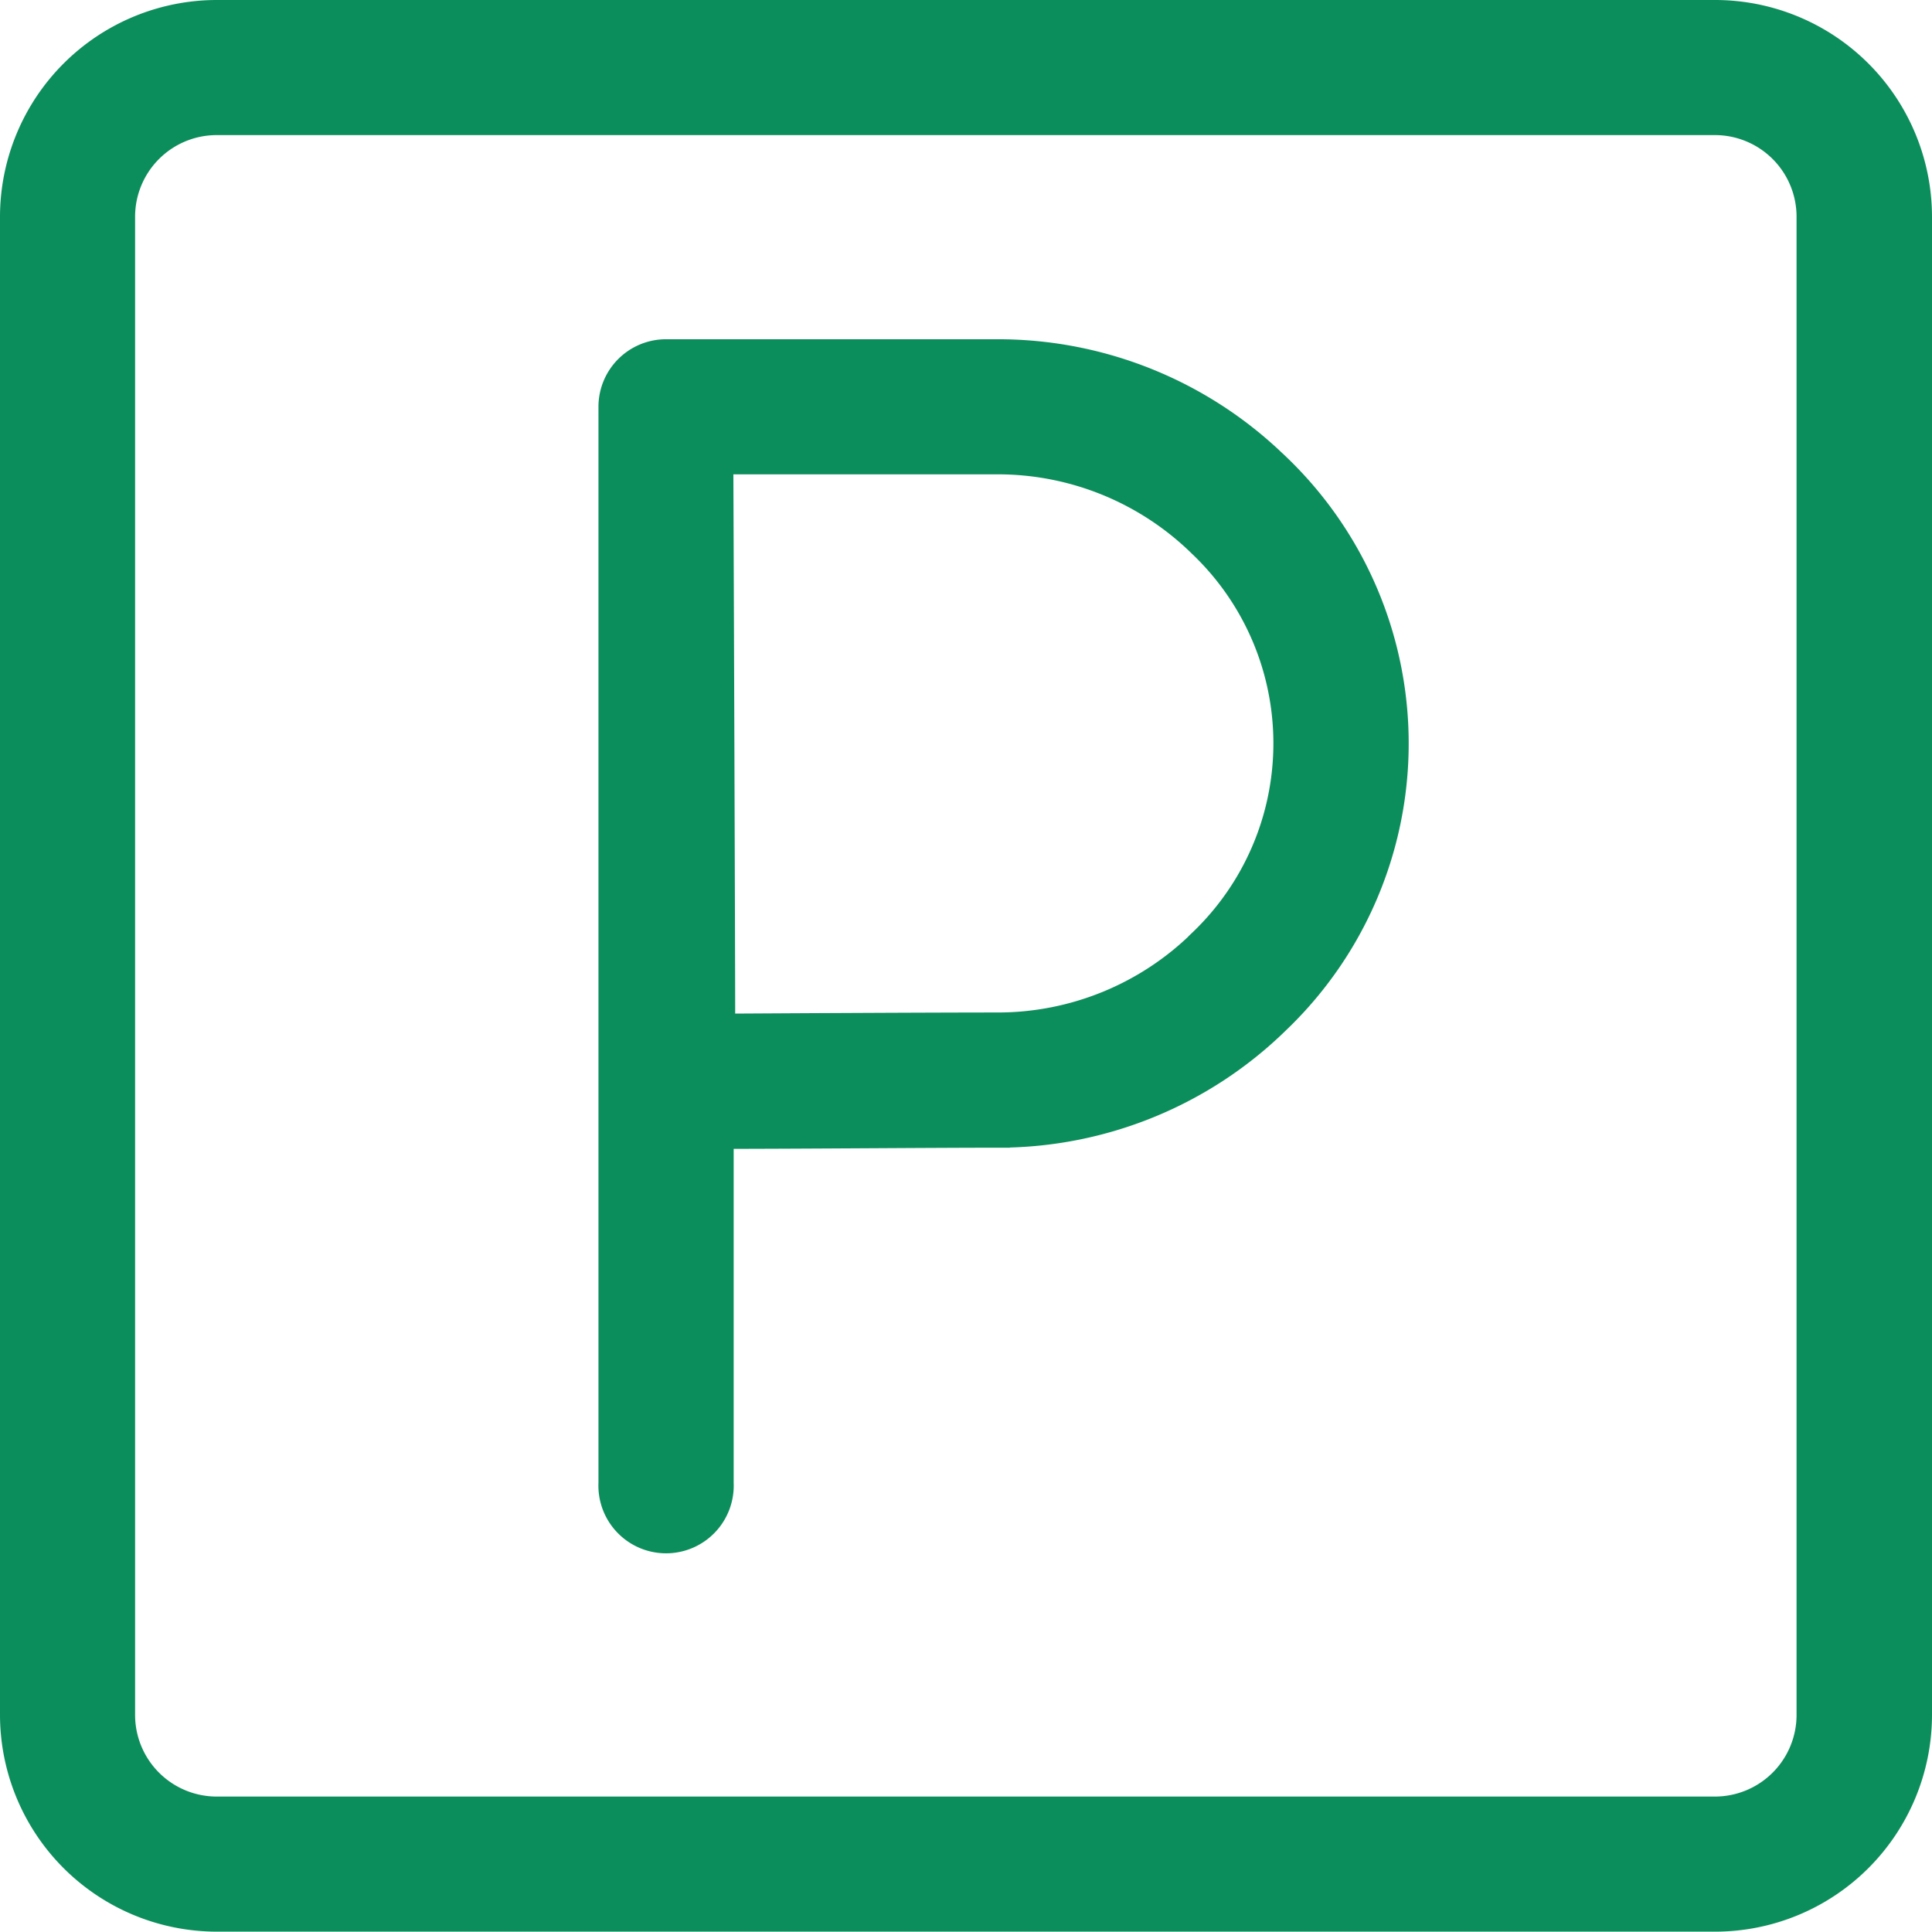
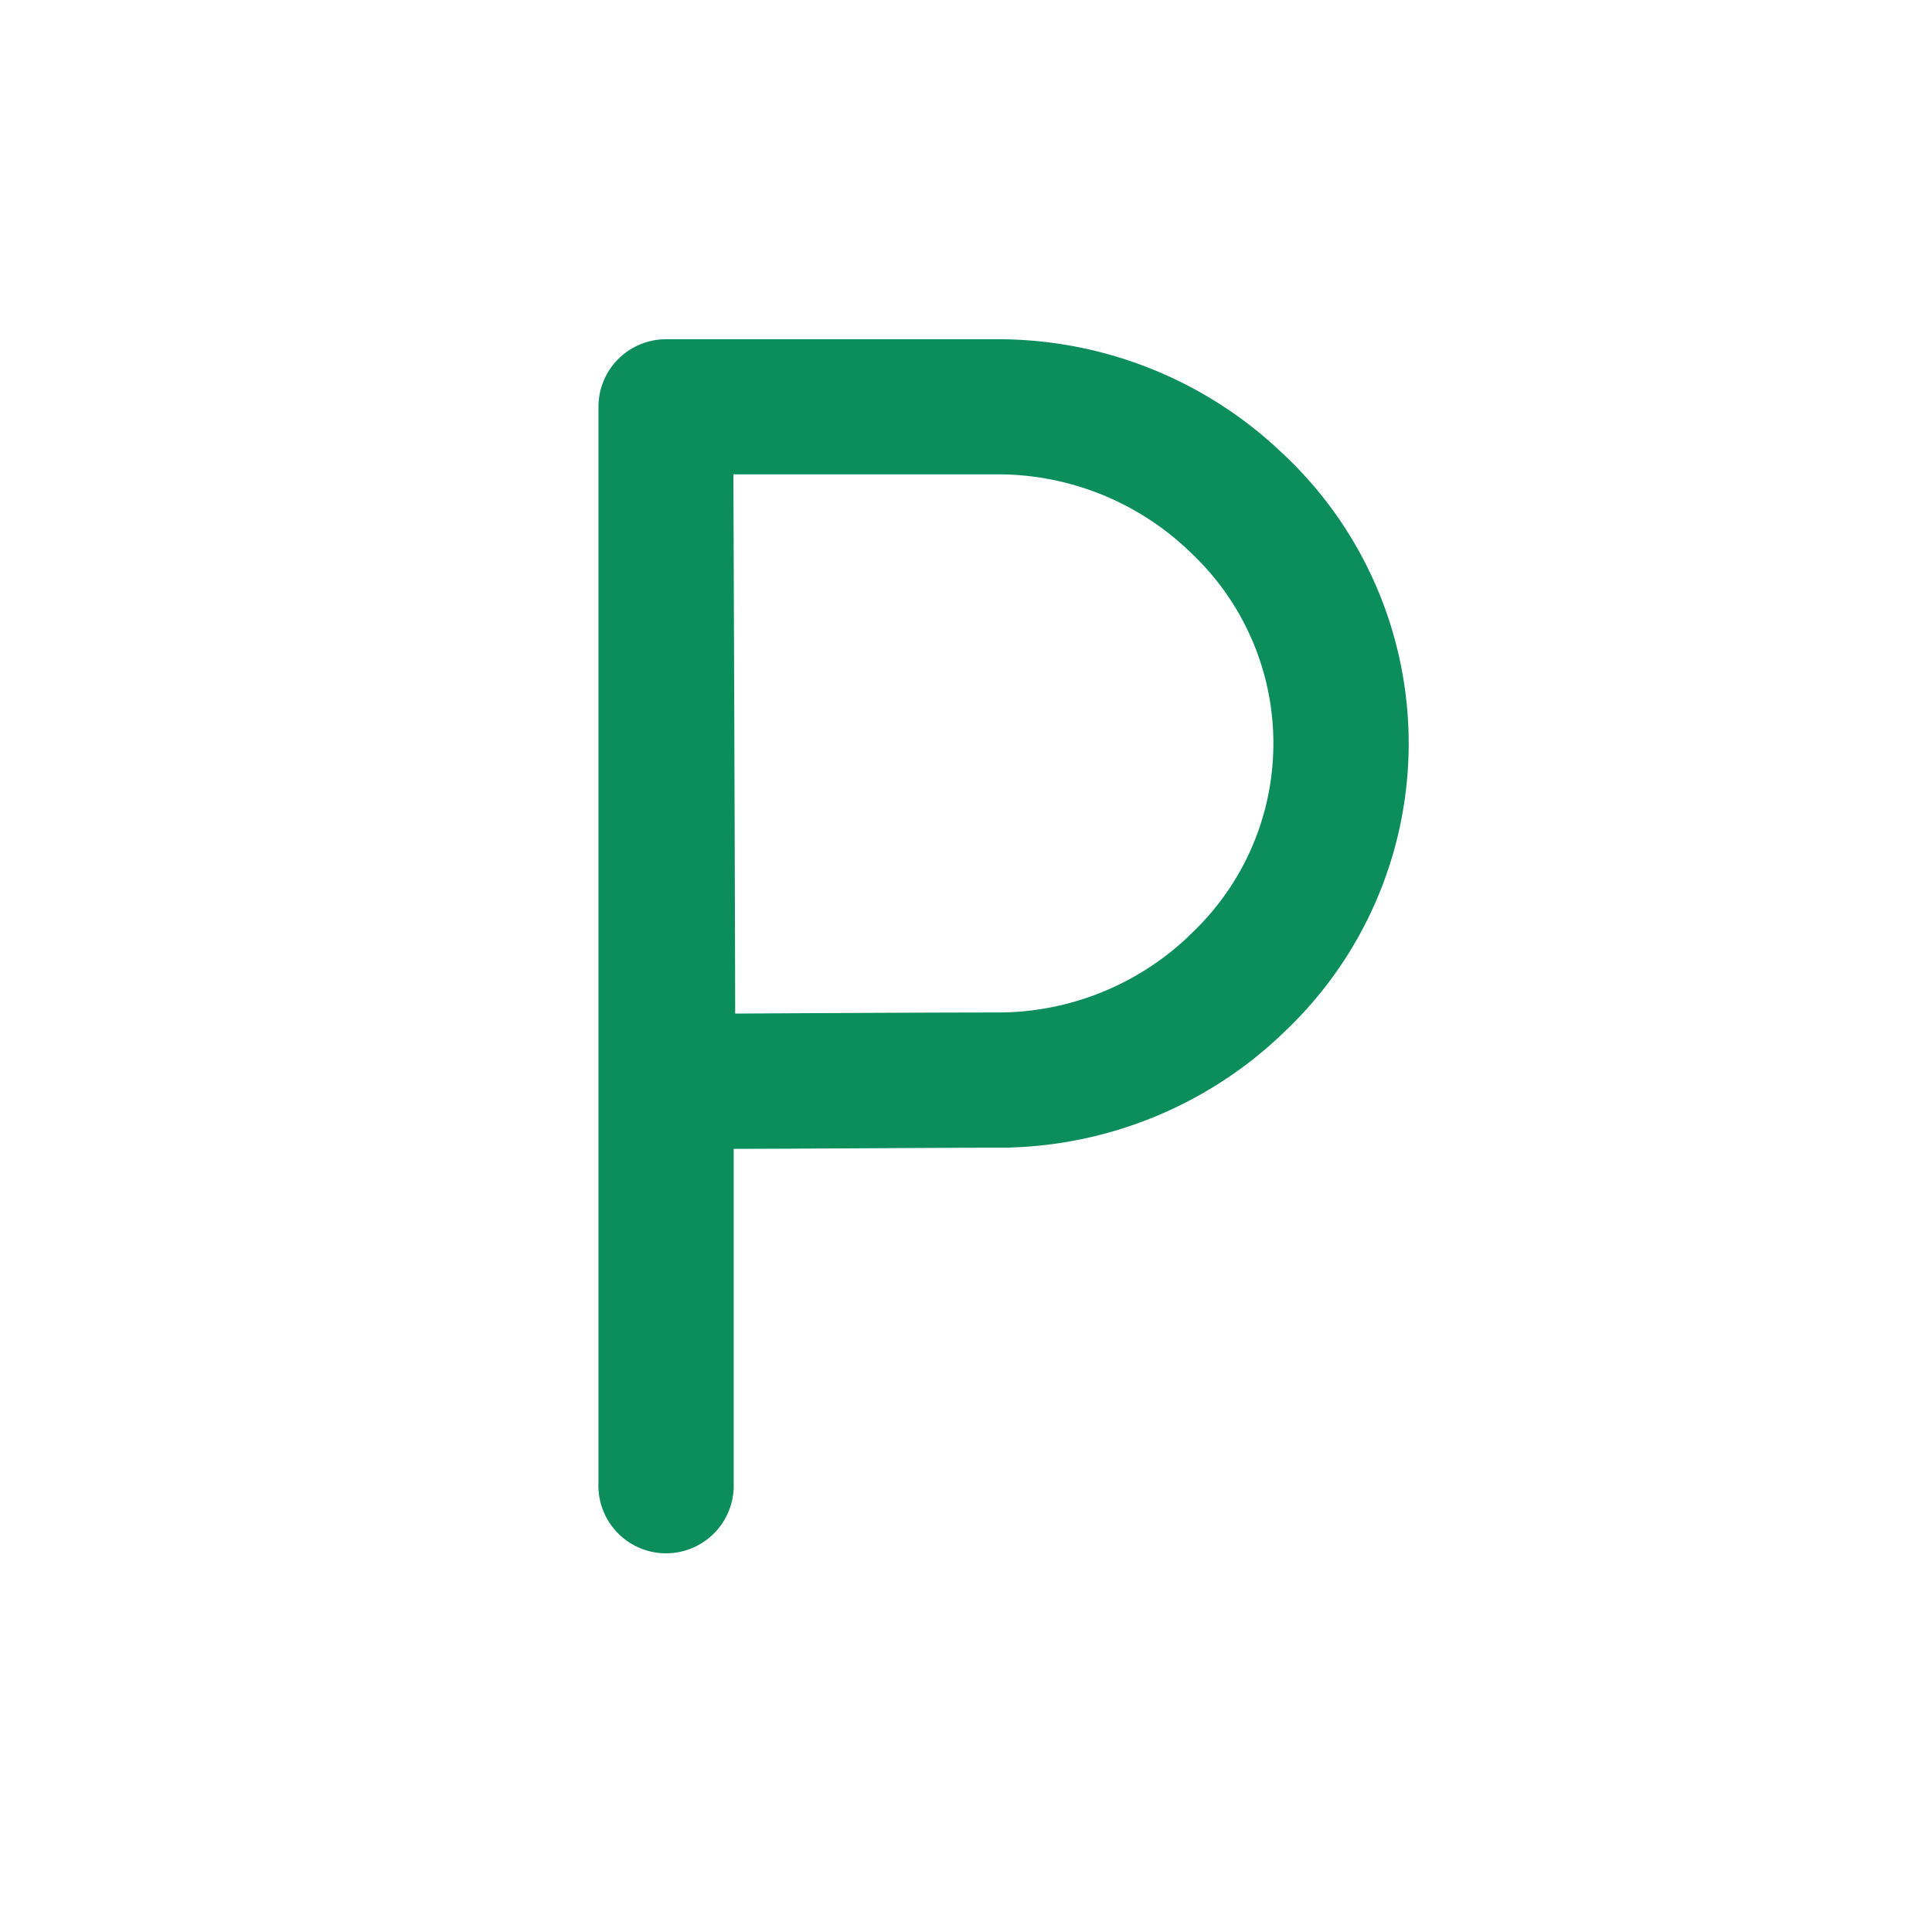
<svg xmlns="http://www.w3.org/2000/svg" width="16.561" height="16.561" viewBox="0 0 16.561 16.561">
  <g fill="#0c8e5c" stroke="#0c8e5c" stroke-width=".2">
-     <path data-name="Pfad 386" d="M14.7.1H1.858A1.76 1.76 0 00.1 1.858V14.7a1.76 1.76 0 001.758 1.758H14.7a1.76 1.76 0 001.761-1.758V1.858A1.76 1.76 0 0014.7.1zm.8 14.6a.8.8 0 01-.8.8H1.858a.8.8 0 01-.8-.8V1.858a.8.8 0 01.8-.8H14.7a.8.8 0 01.8.8z" />
    <path data-name="Pfad 387" d="M10.956 3.989a3.429 3.429 0 00-2.4-.981H5.709a.479.479 0 00-.479.479h0v9.226a.48.48 0 10.959 0V9.748c.648 0 1.818-.01 2.368-.01a3.429 3.429 0 002.4-.981 3.3 3.3 0 000-4.768zm-.669 4.081a2.475 2.475 0 01-1.734.709c-.546 0-1.7.006-2.351.01 0-.668-.013-4.129-.016-4.823h2.367a2.475 2.475 0 011.734.709 2.341 2.341 0 010 3.394z" />
  </g>
</svg>